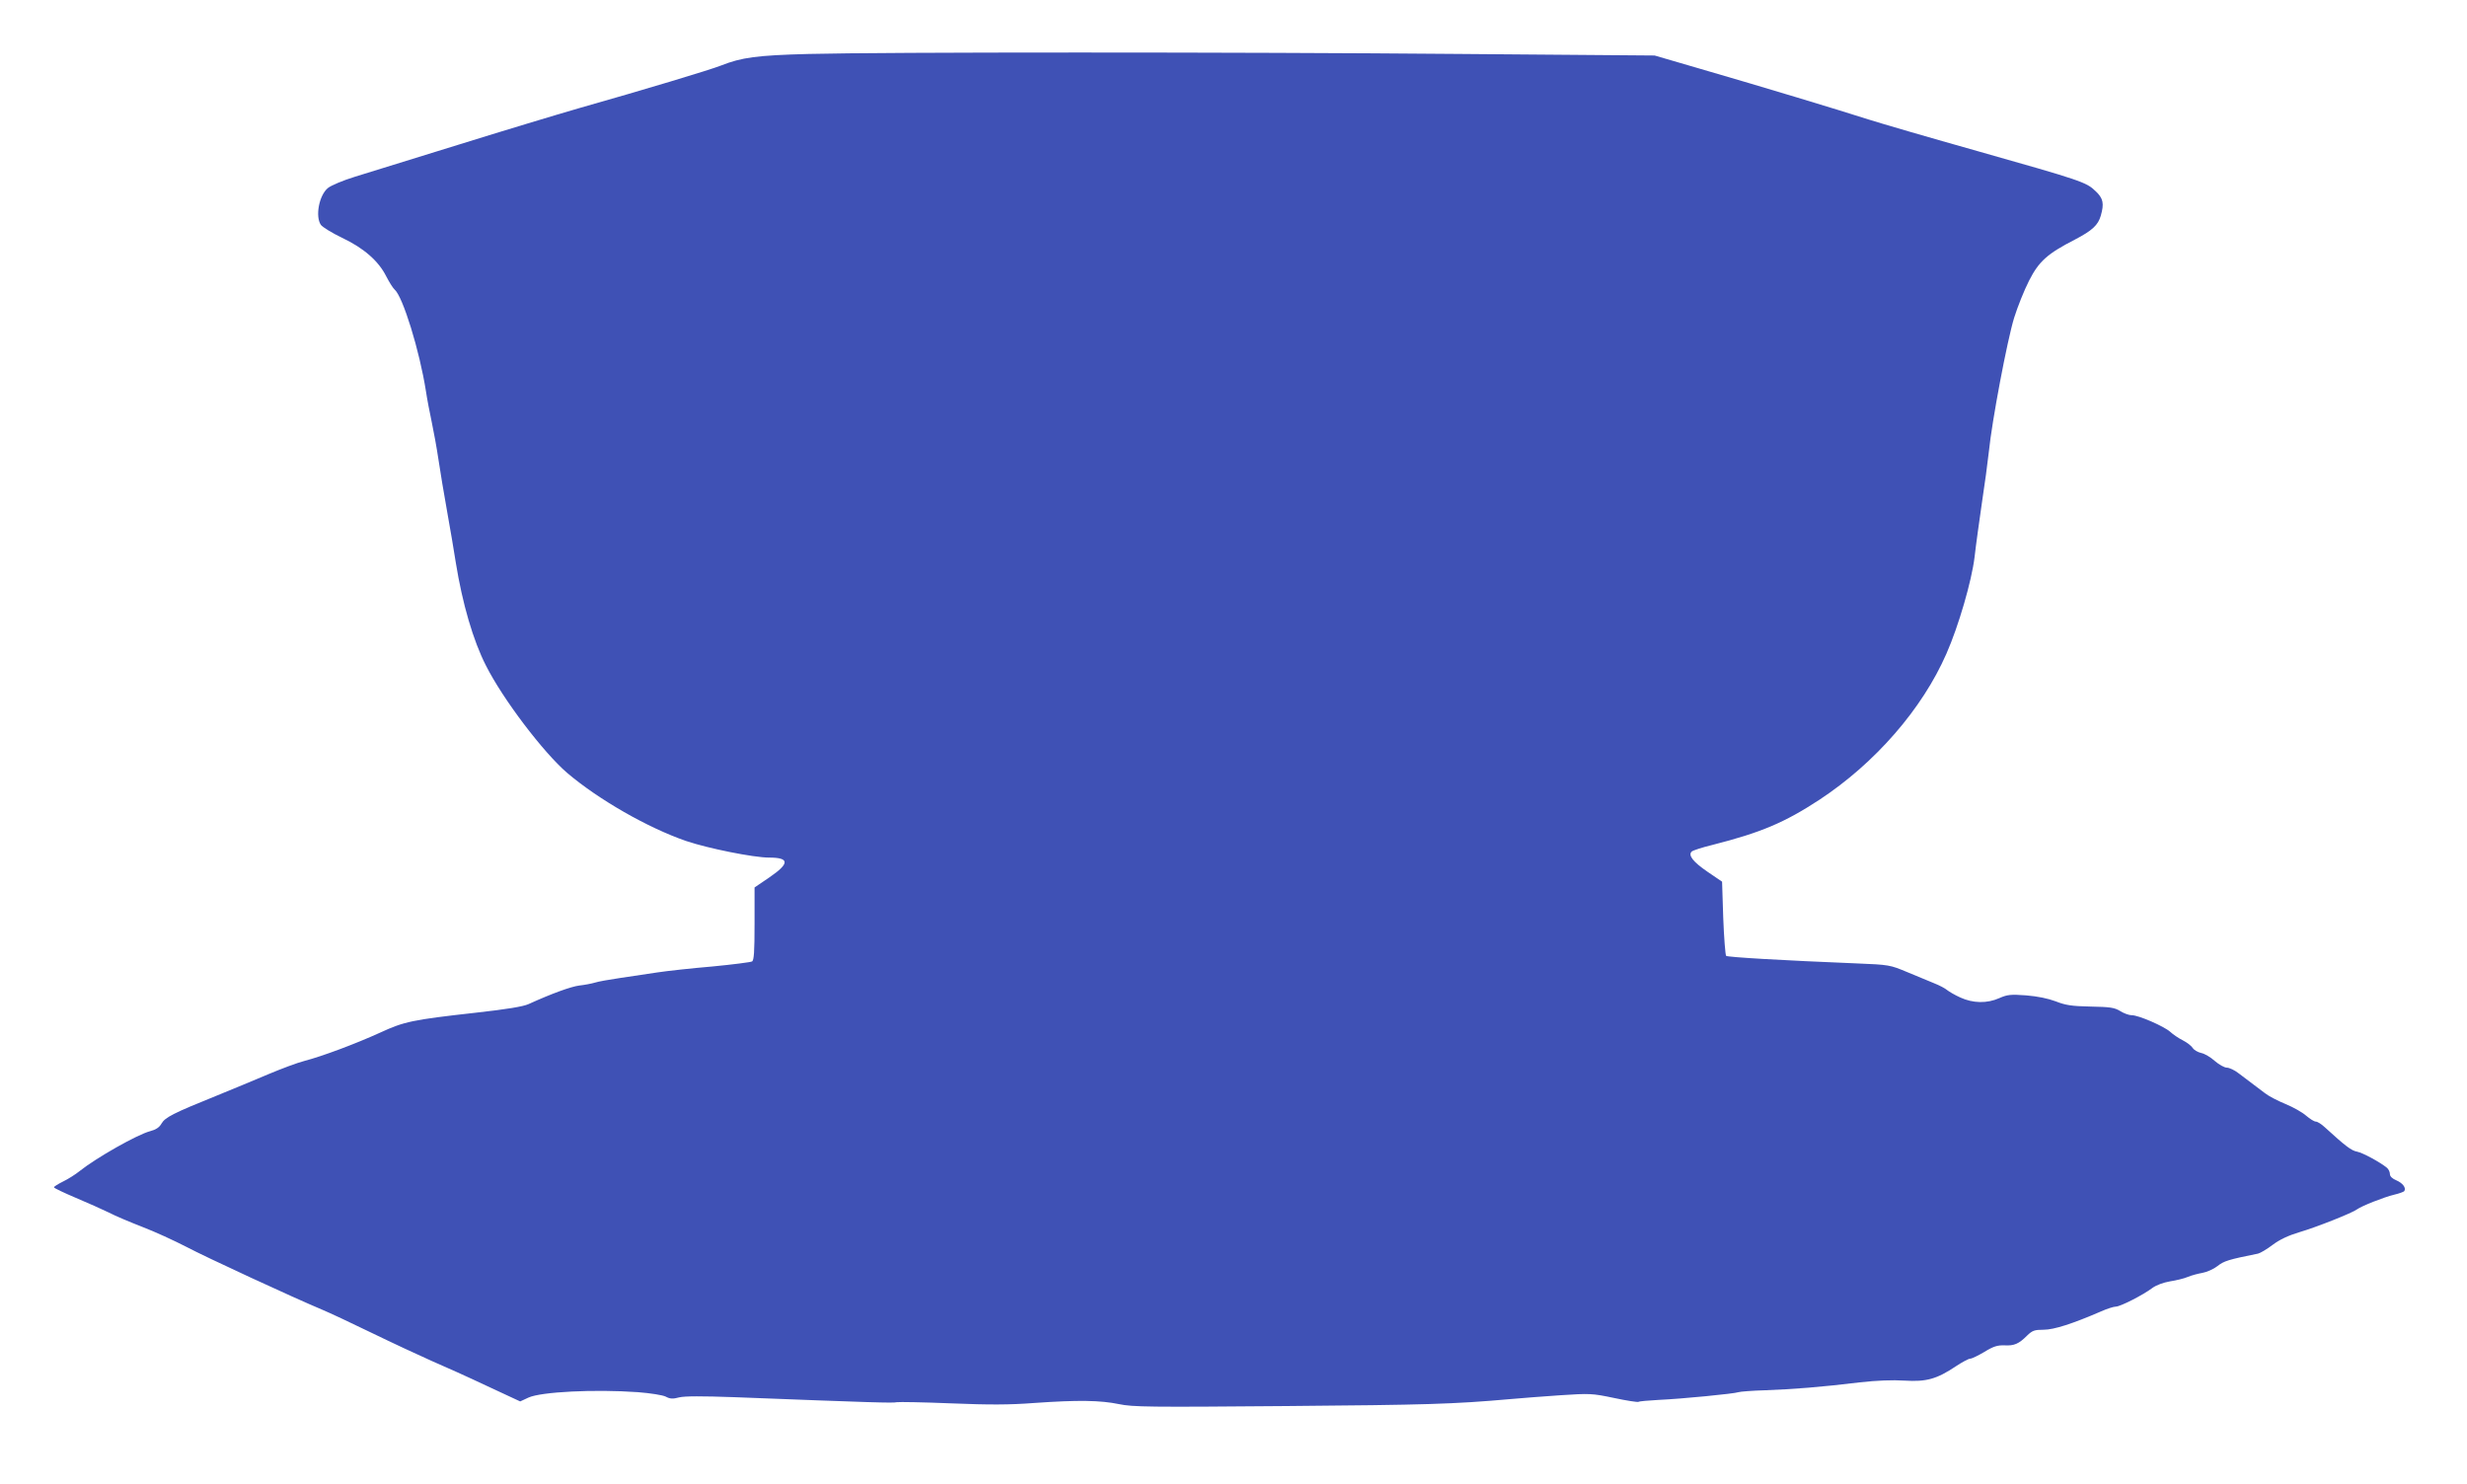
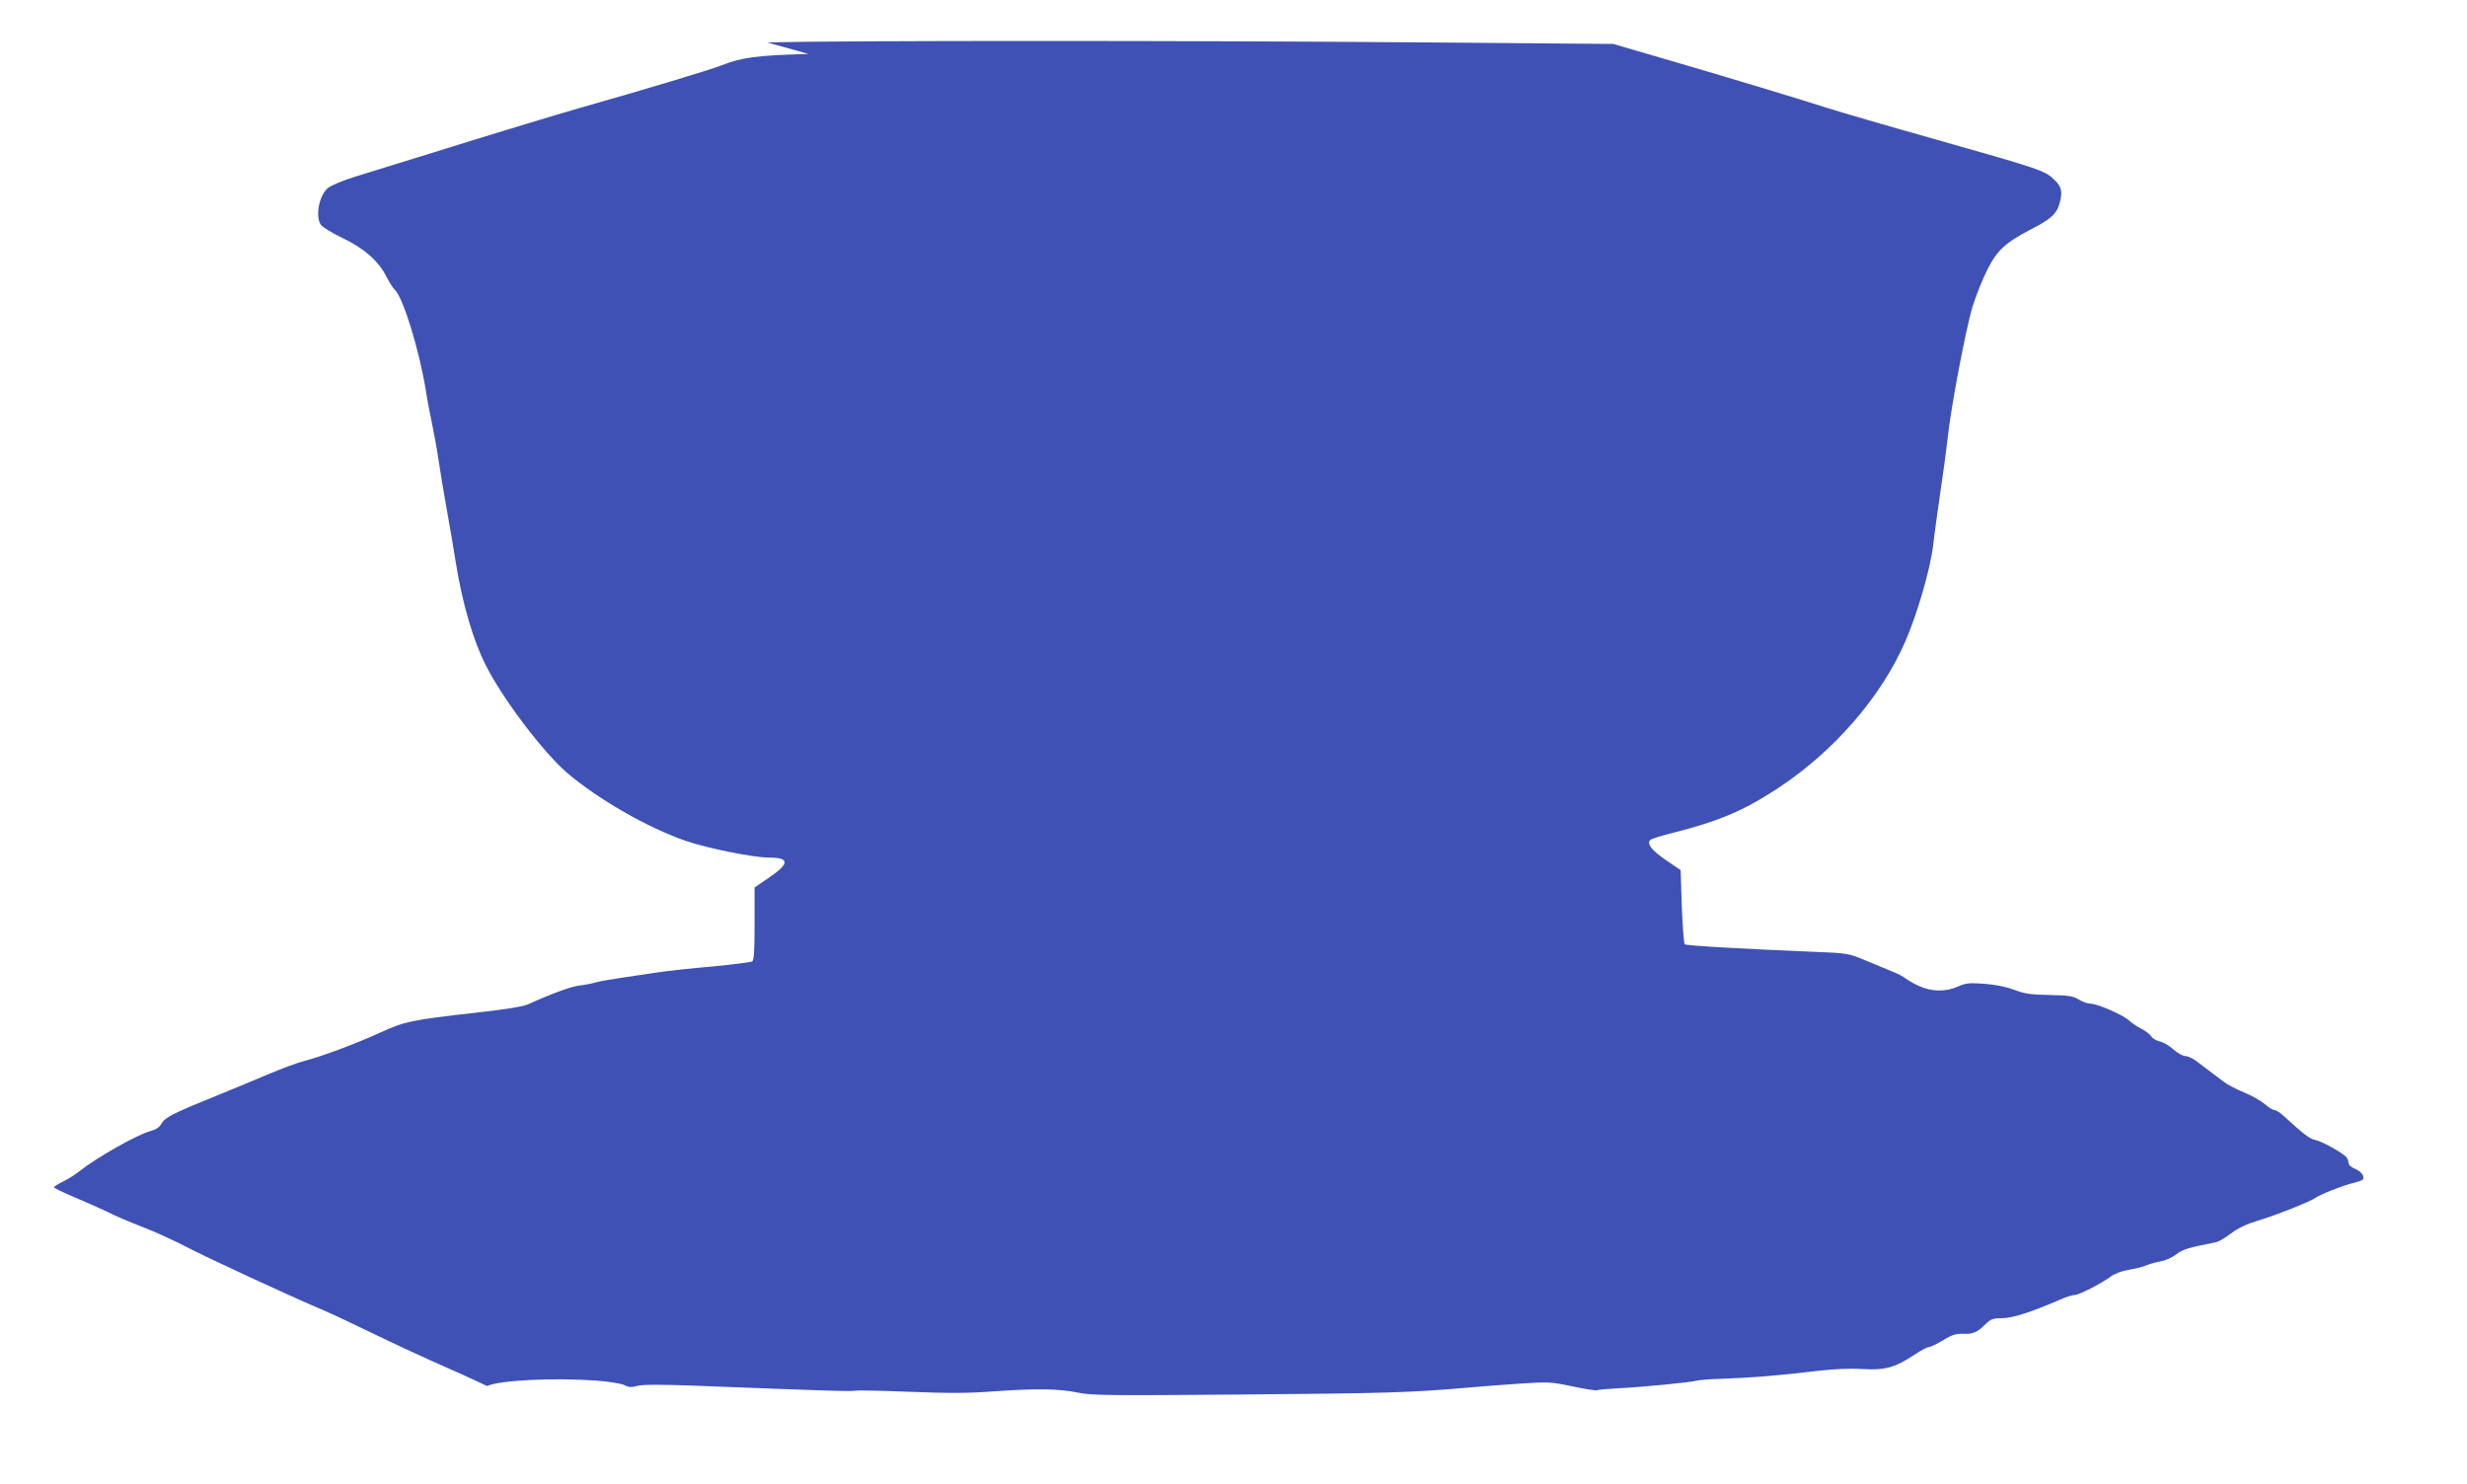
<svg xmlns="http://www.w3.org/2000/svg" version="1.0" width="1280pt" height="770pt" viewBox="0 0 1280 770" preserveAspectRatio="xMidYMid meet">
  <g transform="translate(0,770) scale(0.1,-0.1)" fill="#3f51b5" stroke="none">
-     <path d="M4195 7420 c-270 -7 -347 -18 -454 -60 -58 -23 -404 -127 -732 -220 -118 -34 -403 -120 -634 -192 -231 -71 -471 -146 -533 -165 -62 -19 -126 -46 -141 -59 -46 -38 -66 -148 -36 -191 9 -12 58 -42 110 -67 112 -53 189 -120 229 -200 16 -31 35 -61 43 -68 43 -36 130 -318 163 -528 6 -41 20 -113 30 -160 10 -47 26 -134 35 -195 9 -60 29 -182 45 -270 16 -88 36 -207 45 -265 34 -211 90 -404 156 -533 88 -175 298 -451 421 -557 162 -138 418 -285 618 -354 112 -38 350 -86 430 -86 107 0 108 -30 3 -102 l-78 -53 0 -188 c0 -146 -3 -190 -13 -196 -8 -4 -100 -16 -205 -26 -106 -9 -235 -23 -287 -31 -52 -8 -139 -21 -194 -29 -54 -8 -112 -18 -130 -24 -17 -5 -53 -12 -81 -15 -44 -6 -141 -41 -262 -96 -28 -13 -113 -27 -275 -45 -331 -37 -371 -46 -495 -103 -127 -58 -301 -123 -393 -147 -36 -9 -121 -41 -190 -70 -69 -29 -188 -79 -265 -110 -228 -92 -268 -113 -287 -145 -11 -20 -29 -32 -60 -40 -67 -18 -277 -137 -364 -206 -22 -18 -62 -43 -87 -55 -26 -13 -47 -26 -47 -30 0 -4 51 -28 112 -54 62 -26 140 -61 173 -77 32 -17 111 -50 175 -75 63 -24 165 -71 227 -103 100 -53 552 -262 707 -327 34 -14 149 -68 256 -120 107 -52 247 -117 310 -145 63 -27 192 -85 287 -130 l172 -80 43 20 c65 30 344 44 568 28 64 -5 128 -15 144 -23 22 -12 37 -13 70 -4 29 7 118 7 287 1 722 -28 824 -31 842 -26 10 2 137 0 281 -6 199 -8 302 -8 433 2 226 16 343 14 439 -6 71 -15 155 -16 869 -10 725 6 867 10 1160 36 55 5 172 14 260 20 153 10 165 10 279 -14 66 -14 123 -23 128 -20 4 3 52 7 105 10 116 5 392 32 413 40 8 3 71 8 140 10 142 5 293 17 490 41 89 10 168 13 232 9 113 -7 167 8 267 75 32 21 65 39 74 39 8 0 41 16 73 35 47 29 68 35 104 34 51 -3 75 8 118 51 27 26 38 30 85 30 54 0 150 31 298 95 31 14 66 25 77 25 23 0 141 60 190 97 19 14 56 28 91 34 32 5 74 15 92 23 19 8 53 17 76 21 23 4 59 20 78 35 34 27 57 34 211 65 12 3 46 23 75 45 37 28 82 49 139 66 91 27 275 100 300 119 23 17 139 63 193 76 26 6 50 15 52 19 10 17 -9 41 -41 55 -22 9 -34 21 -34 33 0 11 -7 25 -15 32 -35 29 -125 78 -155 84 -30 5 -63 31 -167 126 -18 17 -39 30 -47 30 -9 0 -31 14 -51 31 -19 17 -67 44 -106 60 -39 16 -88 41 -108 57 -71 54 -97 73 -135 102 -21 17 -50 30 -62 30 -13 0 -41 16 -63 35 -21 19 -53 38 -70 41 -18 4 -38 16 -44 26 -7 11 -30 29 -52 40 -22 11 -51 31 -65 44 -31 28 -165 87 -200 86 -14 0 -41 10 -60 22 -30 18 -52 21 -154 23 -98 2 -129 7 -180 27 -40 15 -93 26 -153 31 -80 6 -98 4 -139 -14 -64 -29 -138 -27 -203 3 -29 13 -59 31 -69 39 -9 8 -39 24 -67 35 -27 11 -90 37 -140 58 -89 37 -92 38 -265 45 -373 15 -665 32 -674 39 -4 5 -11 93 -15 197 l-6 188 -75 51 c-76 52 -102 86 -83 105 6 6 55 22 109 35 251 64 372 115 554 234 290 191 534 472 659 758 63 143 131 377 146 501 7 64 25 190 38 281 14 91 30 210 36 265 16 161 96 581 131 695 18 58 53 145 78 194 51 100 94 139 238 213 90 47 120 75 134 124 18 63 13 90 -28 128 -48 46 -72 54 -612 207 -245 69 -499 143 -565 164 -146 47 -546 168 -870 262 l-240 70 -1005 8 c-1148 10 -3000 10 -3385 0z" />
+     <path d="M4195 7420 c-270 -7 -347 -18 -454 -60 -58 -23 -404 -127 -732 -220 -118 -34 -403 -120 -634 -192 -231 -71 -471 -146 -533 -165 -62 -19 -126 -46 -141 -59 -46 -38 -66 -148 -36 -191 9 -12 58 -42 110 -67 112 -53 189 -120 229 -200 16 -31 35 -61 43 -68 43 -36 130 -318 163 -528 6 -41 20 -113 30 -160 10 -47 26 -134 35 -195 9 -60 29 -182 45 -270 16 -88 36 -207 45 -265 34 -211 90 -404 156 -533 88 -175 298 -451 421 -557 162 -138 418 -285 618 -354 112 -38 350 -86 430 -86 107 0 108 -30 3 -102 l-78 -53 0 -188 c0 -146 -3 -190 -13 -196 -8 -4 -100 -16 -205 -26 -106 -9 -235 -23 -287 -31 -52 -8 -139 -21 -194 -29 -54 -8 -112 -18 -130 -24 -17 -5 -53 -12 -81 -15 -44 -6 -141 -41 -262 -96 -28 -13 -113 -27 -275 -45 -331 -37 -371 -46 -495 -103 -127 -58 -301 -123 -393 -147 -36 -9 -121 -41 -190 -70 -69 -29 -188 -79 -265 -110 -228 -92 -268 -113 -287 -145 -11 -20 -29 -32 -60 -40 -67 -18 -277 -137 -364 -206 -22 -18 -62 -43 -87 -55 -26 -13 -47 -26 -47 -30 0 -4 51 -28 112 -54 62 -26 140 -61 173 -77 32 -17 111 -50 175 -75 63 -24 165 -71 227 -103 100 -53 552 -262 707 -327 34 -14 149 -68 256 -120 107 -52 247 -117 310 -145 63 -27 192 -85 287 -130 c65 30 344 44 568 28 64 -5 128 -15 144 -23 22 -12 37 -13 70 -4 29 7 118 7 287 1 722 -28 824 -31 842 -26 10 2 137 0 281 -6 199 -8 302 -8 433 2 226 16 343 14 439 -6 71 -15 155 -16 869 -10 725 6 867 10 1160 36 55 5 172 14 260 20 153 10 165 10 279 -14 66 -14 123 -23 128 -20 4 3 52 7 105 10 116 5 392 32 413 40 8 3 71 8 140 10 142 5 293 17 490 41 89 10 168 13 232 9 113 -7 167 8 267 75 32 21 65 39 74 39 8 0 41 16 73 35 47 29 68 35 104 34 51 -3 75 8 118 51 27 26 38 30 85 30 54 0 150 31 298 95 31 14 66 25 77 25 23 0 141 60 190 97 19 14 56 28 91 34 32 5 74 15 92 23 19 8 53 17 76 21 23 4 59 20 78 35 34 27 57 34 211 65 12 3 46 23 75 45 37 28 82 49 139 66 91 27 275 100 300 119 23 17 139 63 193 76 26 6 50 15 52 19 10 17 -9 41 -41 55 -22 9 -34 21 -34 33 0 11 -7 25 -15 32 -35 29 -125 78 -155 84 -30 5 -63 31 -167 126 -18 17 -39 30 -47 30 -9 0 -31 14 -51 31 -19 17 -67 44 -106 60 -39 16 -88 41 -108 57 -71 54 -97 73 -135 102 -21 17 -50 30 -62 30 -13 0 -41 16 -63 35 -21 19 -53 38 -70 41 -18 4 -38 16 -44 26 -7 11 -30 29 -52 40 -22 11 -51 31 -65 44 -31 28 -165 87 -200 86 -14 0 -41 10 -60 22 -30 18 -52 21 -154 23 -98 2 -129 7 -180 27 -40 15 -93 26 -153 31 -80 6 -98 4 -139 -14 -64 -29 -138 -27 -203 3 -29 13 -59 31 -69 39 -9 8 -39 24 -67 35 -27 11 -90 37 -140 58 -89 37 -92 38 -265 45 -373 15 -665 32 -674 39 -4 5 -11 93 -15 197 l-6 188 -75 51 c-76 52 -102 86 -83 105 6 6 55 22 109 35 251 64 372 115 554 234 290 191 534 472 659 758 63 143 131 377 146 501 7 64 25 190 38 281 14 91 30 210 36 265 16 161 96 581 131 695 18 58 53 145 78 194 51 100 94 139 238 213 90 47 120 75 134 124 18 63 13 90 -28 128 -48 46 -72 54 -612 207 -245 69 -499 143 -565 164 -146 47 -546 168 -870 262 l-240 70 -1005 8 c-1148 10 -3000 10 -3385 0z" />
  </g>
</svg>